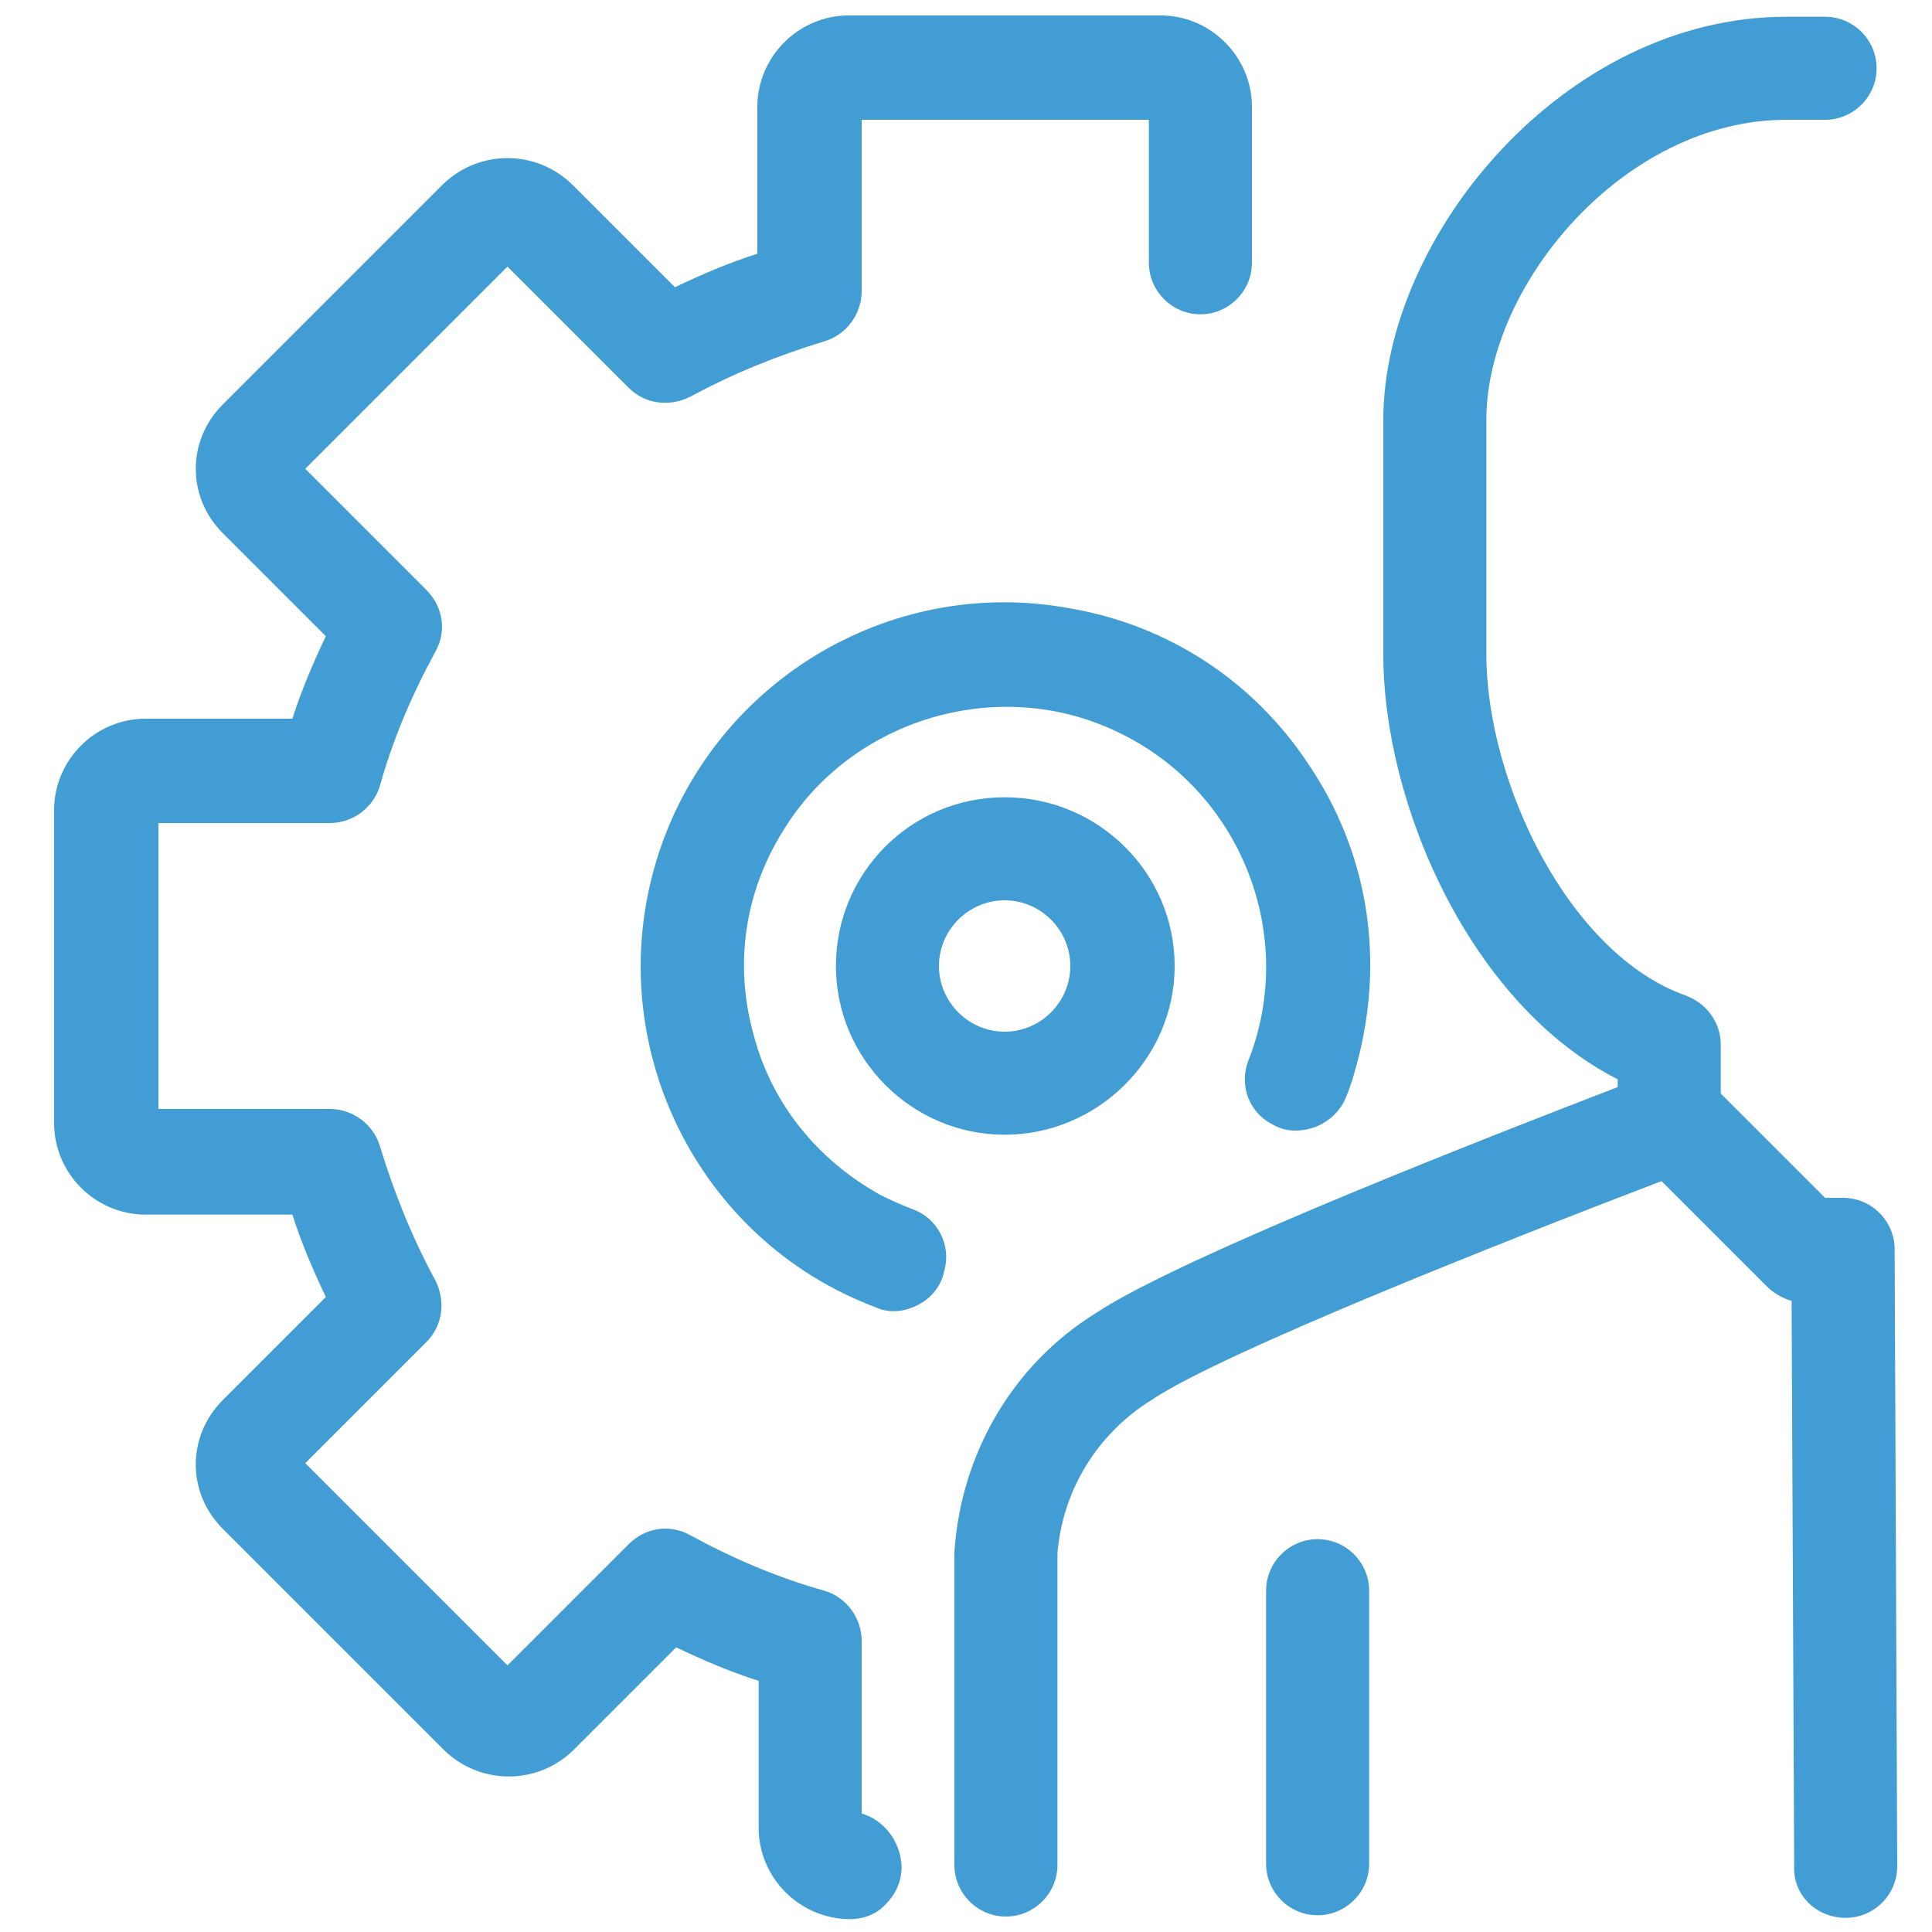
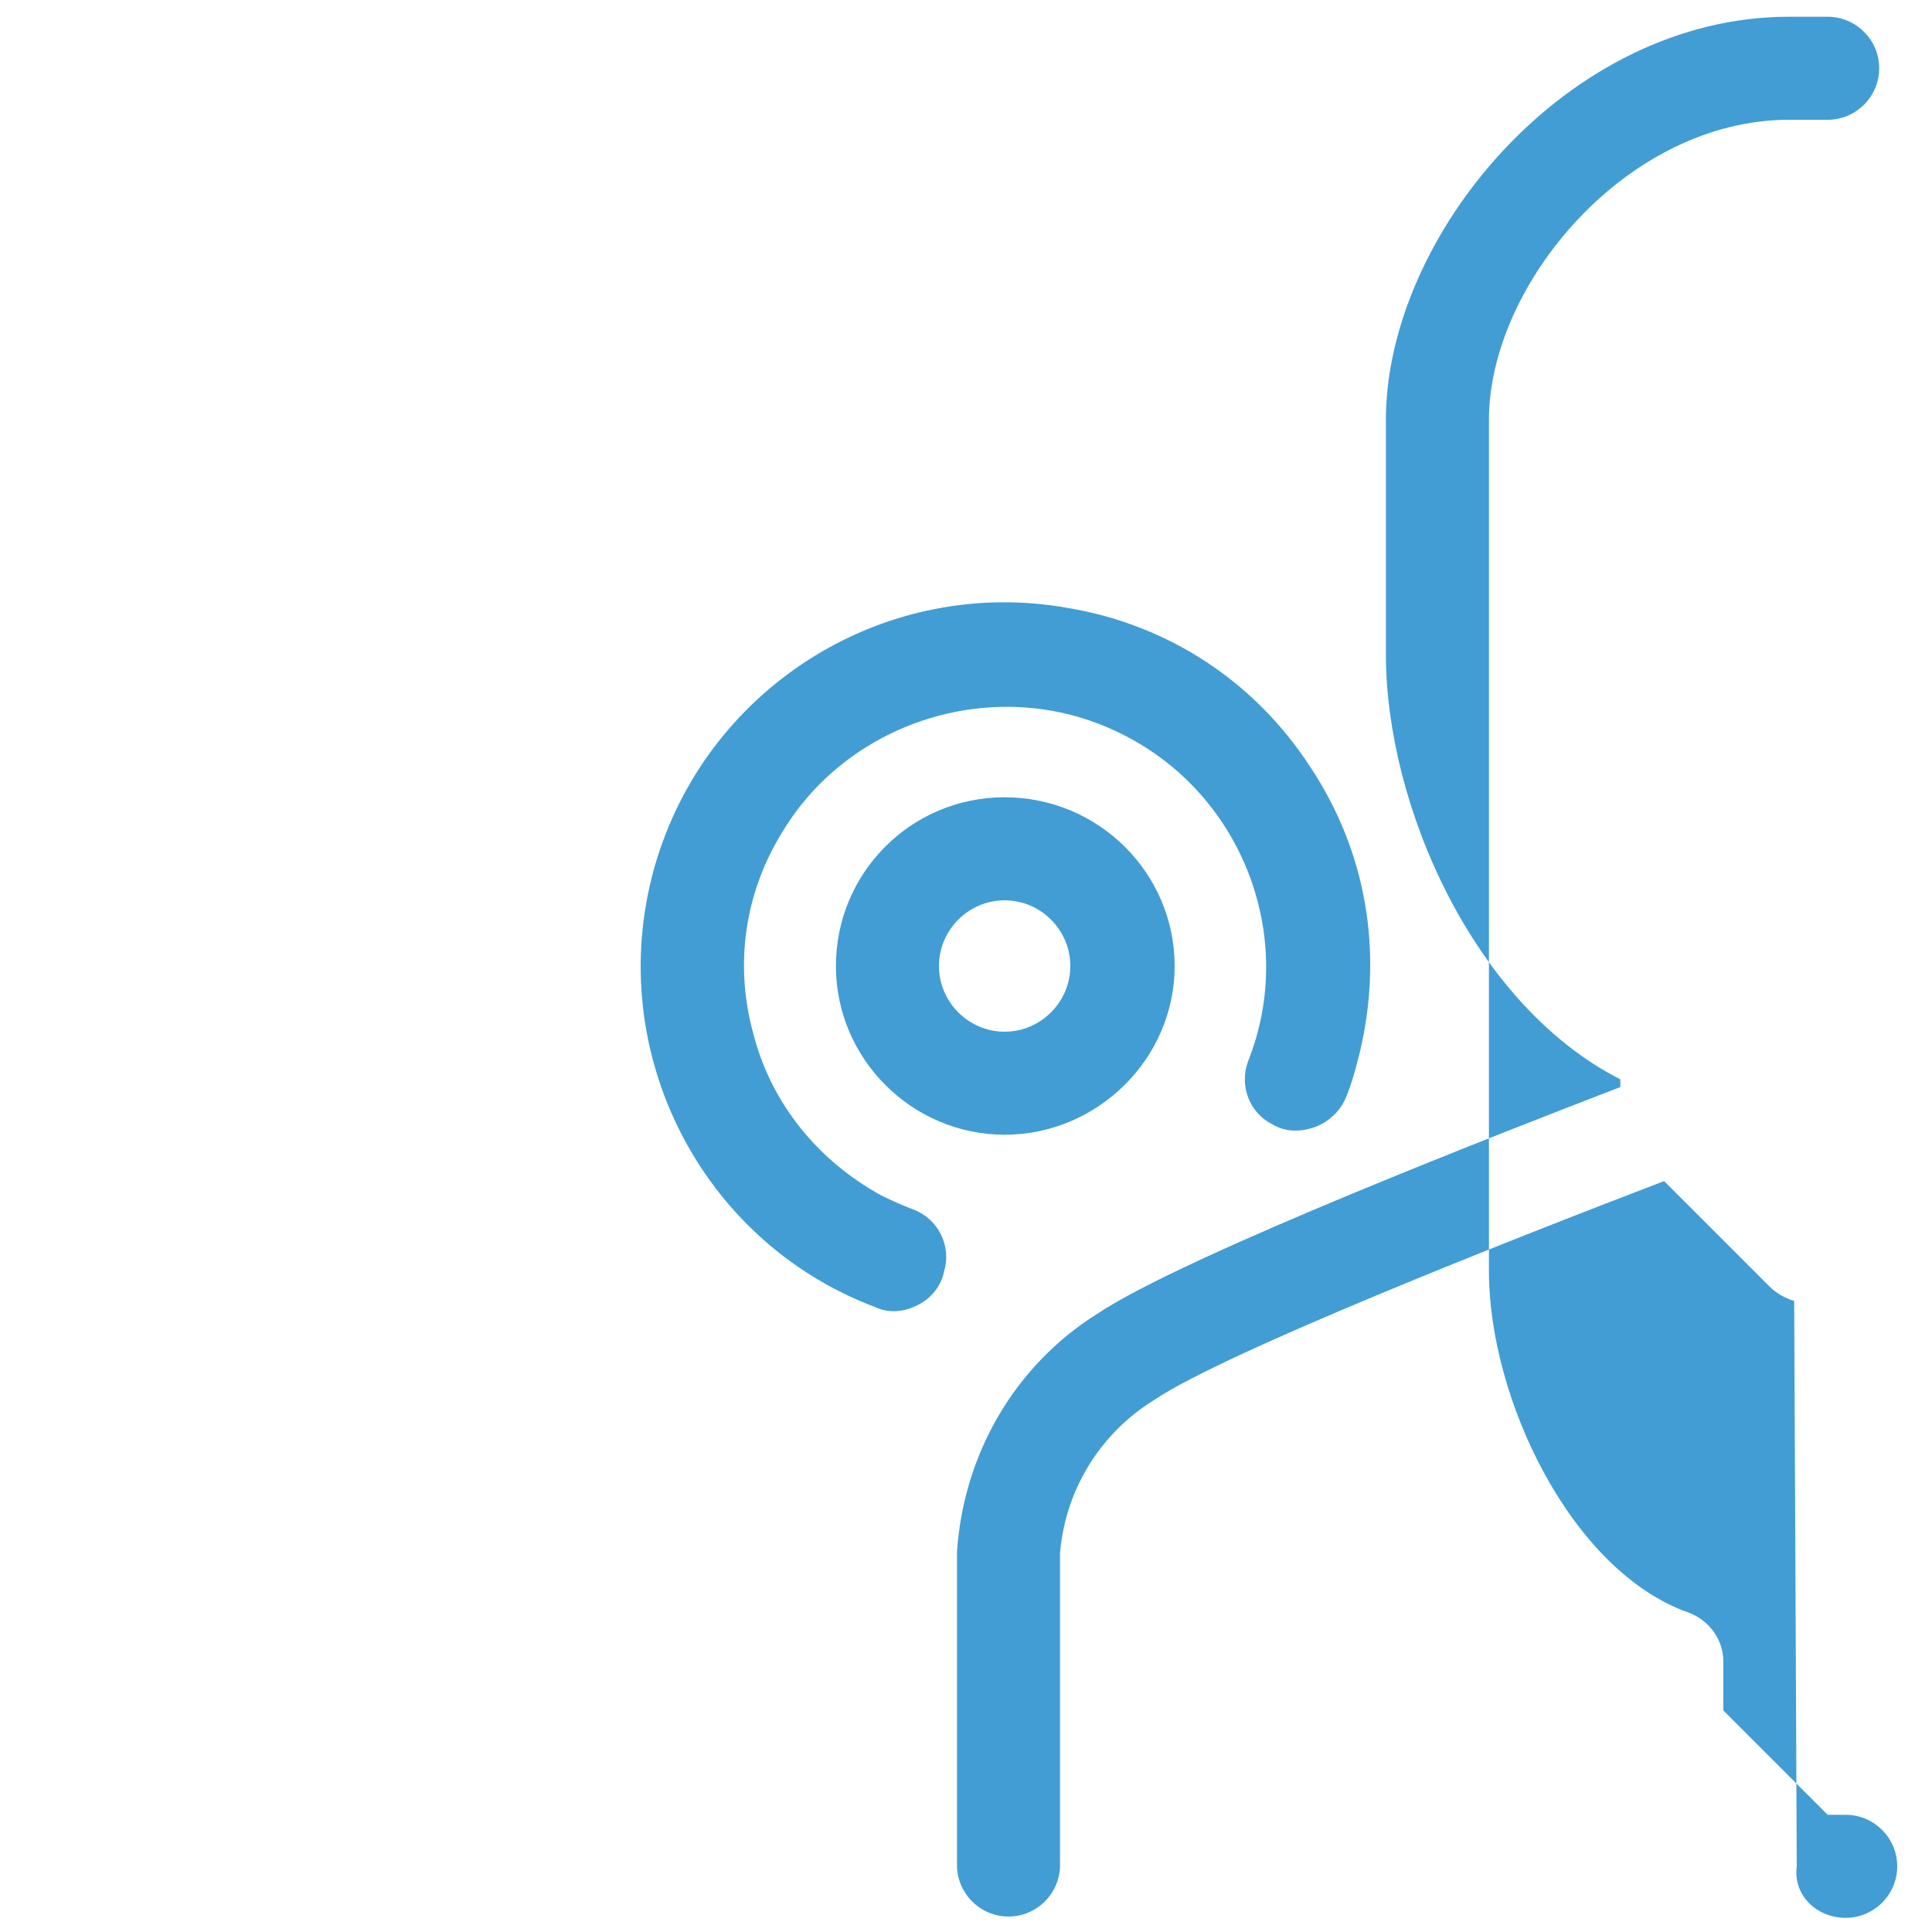
<svg xmlns="http://www.w3.org/2000/svg" version="1.1" x="0px" y="0px" viewBox="0 0 150 150" style="enable-background:new 0 0 150 150;" xml:space="preserve">
  <style type="text/css">
	.st0{fill:#F1F2F2;}
	.st1{fill:#1A4263;}
	.st2{opacity:0.7;}
	.st3{fill-rule:evenodd;clip-rule:evenodd;fill:#D9DCDD;}
	.st4{opacity:7.000000e-02;}
	.st5{clip-path:url(#SVGID_2_);}
	.st6{fill:none;}
	.st7{fill:#FFFFFF;}
	.st8{clip-path:url(#SVGID_4_);}
	.st9{clip-path:url(#SVGID_6_);}
	.st10{clip-path:url(#SVGID_8_);}
	.st11{clip-path:url(#SVGID_10_);}
	.st12{clip-path:url(#SVGID_12_);}
	.st13{clip-path:url(#SVGID_14_);}
	.st14{clip-path:url(#SVGID_16_);}
	.st15{clip-path:url(#SVGID_18_);}
	.st16{clip-path:url(#SVGID_20_);}
	.st17{clip-path:url(#SVGID_22_);}
	.st18{fill:#3A9CD3;}
	.st19{fill:url(#);}
	.st20{opacity:0.2;fill:#FFFFFF;}
	.st21{clip-path:url(#SVGID_24_);fill:url(#SVGID_25_);}
	.st22{opacity:0.42;}
	.st23{fill:#D1D3D4;}
	.st24{fill:#8AC53F;}
	.st25{fill:#F47E20;}
	.st26{fill:#C93386;}
	.st27{opacity:0.3;}
	.st28{opacity:0.29;}
	.st29{fill:none;stroke:#1A4263;stroke-width:7;stroke-miterlimit:10;}
	.st30{fill:none;stroke:#1A4263;stroke-width:4;stroke-miterlimit:10;}
	.st31{fill:none;stroke:#1A4263;stroke-width:16;stroke-miterlimit:10;}
	.st32{opacity:0.2;fill:#B2B2B2;}
	.st33{clip-path:url(#SVGID_27_);fill:url(#SVGID_28_);}
	.st34{clip-path:url(#SVGID_30_);fill:url(#SVGID_31_);}
	.st35{clip-path:url(#SVGID_33_);fill:url(#SVGID_34_);}
	.st36{clip-path:url(#SVGID_36_);fill:url(#SVGID_37_);}
	.st37{clip-path:url(#SVGID_39_);fill:url(#SVGID_40_);}
	.st38{clip-path:url(#SVGID_42_);fill:url(#SVGID_43_);}
	.st39{fill:#304856;}
	.st40{fill:#86959E;}
	.st41{fill:#AEBBC1;}
	.st42{fill:#D3DADD;}
	.st43{fill:none;stroke:#D1D3D4;stroke-miterlimit:10;}
	.st44{fill:#A6A8AB;}
	.st45{fill:#265565;}
	.st46{opacity:0.7;fill:#C93386;}
	.st47{fill:#09B2A0;}
	.st48{opacity:0.7;fill:#F47E20;}
	.st49{opacity:0.7;fill:#3A9CD3;}
	.st50{opacity:0.7;fill:#8AC53F;}
	.st51{fill:#545454;}
	.st52{fill:none;stroke:#A7A9AC;stroke-miterlimit:10;}
	.st53{fill:#FFFFFF;stroke:#A7A9AC;stroke-miterlimit:10;}
	.st54{fill:none;stroke:#1A4263;stroke-width:6.851;stroke-miterlimit:10;}
	.st55{fill:#00AEEF;}
	.st56{opacity:4.000000e-02;fill:#1A4263;}
	.st57{opacity:4.000000e-02;fill:#3C9ED5;}
	.st58{fill:none;stroke:#FFFFFF;stroke-width:2;stroke-miterlimit:10;}
	.st59{fill:none;stroke:#FFFFFF;stroke-width:2.719;stroke-miterlimit:10;}
	.st60{fill:none;stroke:#E6E7E8;stroke-miterlimit:10;}
	.st61{fill:#E6E7E8;}
	.st62{clip-path:url(#SVGID_45_);fill:url(#SVGID_46_);}
	.st63{fill:none;stroke:#E6E7E8;stroke-width:2;stroke-miterlimit:10;}
	.st64{fill:#3C9ED5;}
	.st65{fill:none;stroke:#184364;stroke-miterlimit:10;}
	.st66{opacity:7.000000e-02;clip-path:url(#SVGID_48_);}
	.st67{clip-path:url(#SVGID_50_);}
	.st68{clip-path:url(#SVGID_52_);}
	.st69{fill:#4C6B84;}
	.st70{clip-path:url(#SVGID_54_);fill:url(#SVGID_55_);}
	.st71{opacity:0.46;}
	.st72{opacity:0.34;}
	.st73{clip-path:url(#SVGID_57_);fill:url(#SVGID_58_);}
	.st74{opacity:7.000000e-02;clip-path:url(#SVGID_60_);}
	.st75{clip-path:url(#SVGID_62_);}
	.st76{fill:none;stroke:#FFFFFF;stroke-width:10;stroke-miterlimit:10;}
	.st77{fill:none;stroke:#FFFFFF;stroke-width:3;stroke-miterlimit:10;}
	.st78{fill:none;stroke:#FFFFFF;stroke-width:2.714;stroke-miterlimit:10;}
	.st79{opacity:0.4;}
	.st80{fill:#B4C1CC;}
	.st81{clip-path:url(#SVGID_64_);}
	.st82{clip-path:url(#SVGID_66_);}
	.st83{clip-path:url(#SVGID_68_);}
	.st84{clip-path:url(#SVGID_70_);}
	.st85{clip-path:url(#SVGID_72_);}
	.st86{clip-path:url(#SVGID_74_);}
	.st87{clip-path:url(#SVGID_76_);}
	.st88{clip-path:url(#SVGID_78_);}
	.st89{clip-path:url(#SVGID_80_);}
	.st90{clip-path:url(#SVGID_82_);}
	.st91{clip-path:url(#SVGID_84_);}
	.st92{fill:#429DD4;}
	.st93{display:none;}
	.st94{display:inline;}
</style>
  <g id="BACKGROUND">
</g>
  <g id="OBJECTS">
    <g>
-       <path class="st92" d="M66.9,140.8v-13.4c0-1.8-1.2-3.4-2.9-3.9c-3.6-1-7.1-2.5-10.4-4.3c-1.6-0.9-3.5-0.6-4.8,0.7l-9.4,9.4    l-15.7-15.7l9.4-9.4c1.3-1.3,1.5-3.2,0.7-4.8c-1.8-3.3-3.2-6.8-4.3-10.4c-0.5-1.7-2.1-2.9-3.9-2.9H12.3V63.9h13.3    c1.8,0,3.4-1.2,3.9-2.9c1-3.6,2.5-7.1,4.3-10.4c0.9-1.6,0.6-3.5-0.7-4.8l-9.4-9.4l15.7-15.7l9.4,9.4c1.3,1.3,3.2,1.5,4.8,0.7    c3.3-1.8,6.8-3.2,10.4-4.3c1.7-0.5,2.9-2.1,2.9-3.9V9.3h22.3v11.1c0,2.2,1.8,4,4,4s4-1.8,4-4V8.3c0-3.9-3.2-7.1-7.1-7.1H65.9    c-3.9,0-7.1,3.2-7.1,7.1v11.4c-2.2,0.7-4.3,1.6-6.4,2.6l-8-8c-2.8-2.7-7.2-2.7-10,0L17.3,31.4c-2.8,2.8-2.8,7.2,0,10l8,8    c-1,2.1-1.9,4.2-2.6,6.4H11.3c-3.9,0-7.1,3.2-7.1,7.1v24.3c0,3.9,3.2,7.1,7.1,7.1h11.4c0.7,2.2,1.6,4.3,2.6,6.4l-8,8    c-2.8,2.8-2.8,7.2,0,10l17.2,17.2c2.8,2.7,7.2,2.7,10,0l8-8c2.1,1,4.2,1.9,6.4,2.6v11.4c0,3.9,3.2,7.1,7.1,7.1    c1.1,0,2.1-0.4,2.8-1.2c0.8-0.8,1.2-1.8,1.2-2.9C69.9,142.9,68.6,141.3,66.9,140.8z" />
-       <path class="st92" d="M102.3,119.5c-2.2,0-4,1.8-4,4v21.2c0,2.2,1.8,4,4,4s4-1.8,4-4v-21.2C106.3,121.3,104.5,119.5,102.3,119.5z" />
      <path class="st92" d="M70.9,93.9c-0.8-0.3-1.7-0.7-2.5-1.1c-4.9-2.7-8.5-7.1-9.9-12.5c-1.5-5.4-0.7-11,2.3-15.8    c5.3-8.7,16.7-12.1,25.9-7.7c9.6,4.5,14.1,15.8,10.2,25.6c-0.7,1.9,0.1,4,1.9,4.9c1,0.6,2.2,0.6,3.3,0.2c1.1-0.4,2-1.3,2.4-2.3    c0.5-1.2,0.8-2.4,1.1-3.6c1.8-7.7,0.5-15.5-3.9-22.1c-4.3-6.6-11-11-18.8-12.3c-14-2.5-27.7,5.9-31.9,19.5    c-4.4,14.3,3.1,29.6,17,34.8c0.4,0.2,0.9,0.3,1.4,0.3c0.7,0,1.3-0.2,1.9-0.5c1-0.5,1.8-1.5,2-2.6C73.9,96.7,72.8,94.6,70.9,93.9z" />
      <path class="st92" d="M64.9,75c0,7.2,5.9,13.1,13.1,13.1S91.2,82.2,91.2,75S85.3,61.9,78,61.9S64.9,67.8,64.9,75z M78,80.1    c-2.8,0-5.1-2.3-5.1-5.1s2.3-5.1,5.1-5.1s5.1,2.3,5.1,5.1S80.8,80.1,78,80.1z" />
-       <path class="st92" d="M143.3,148.9c2.2,0,4-1.8,4-4L147.1,97c0-2.2-1.8-4-4-4h-1.4l-8.1-8.1v-3.8c0-1.7-1.1-3.2-2.7-3.8    c-9.1-3.2-15.5-16.6-15.5-26.5V32.6c0-10.5,10.7-23.3,23.3-23.3h3c2.2,0,4-1.8,4-4s-1.8-4-4-4h-3c-17.3,0-31.3,17.1-31.3,31.3    v18.2c0,11.7,6.8,27.2,18.2,33v0.6c-8.3,3.2-33.9,13.1-40.6,17.6c-6.4,4-10.4,10.9-10.9,18.5v24.3c0,2.2,1.8,4,4,4s4-1.8,4-4    l0-24.2c0.4-4.9,3.1-9.3,7.3-11.9c5.3-3.6,27.3-12.3,39.6-17l8.2,8.2c0.5,0.5,1.2,0.9,1.9,1.1l0.2,43.9    C139.2,147.1,141,148.9,143.3,148.9z" />
+       <path class="st92" d="M143.3,148.9c2.2,0,4-1.8,4-4c0-2.2-1.8-4-4-4h-1.4l-8.1-8.1v-3.8c0-1.7-1.1-3.2-2.7-3.8    c-9.1-3.2-15.5-16.6-15.5-26.5V32.6c0-10.5,10.7-23.3,23.3-23.3h3c2.2,0,4-1.8,4-4s-1.8-4-4-4h-3c-17.3,0-31.3,17.1-31.3,31.3    v18.2c0,11.7,6.8,27.2,18.2,33v0.6c-8.3,3.2-33.9,13.1-40.6,17.6c-6.4,4-10.4,10.9-10.9,18.5v24.3c0,2.2,1.8,4,4,4s4-1.8,4-4    l0-24.2c0.4-4.9,3.1-9.3,7.3-11.9c5.3-3.6,27.3-12.3,39.6-17l8.2,8.2c0.5,0.5,1.2,0.9,1.9,1.1l0.2,43.9    C139.2,147.1,141,148.9,143.3,148.9z" />
    </g>
  </g>
  <g id="Layer_3" class="st93">
</g>
</svg>